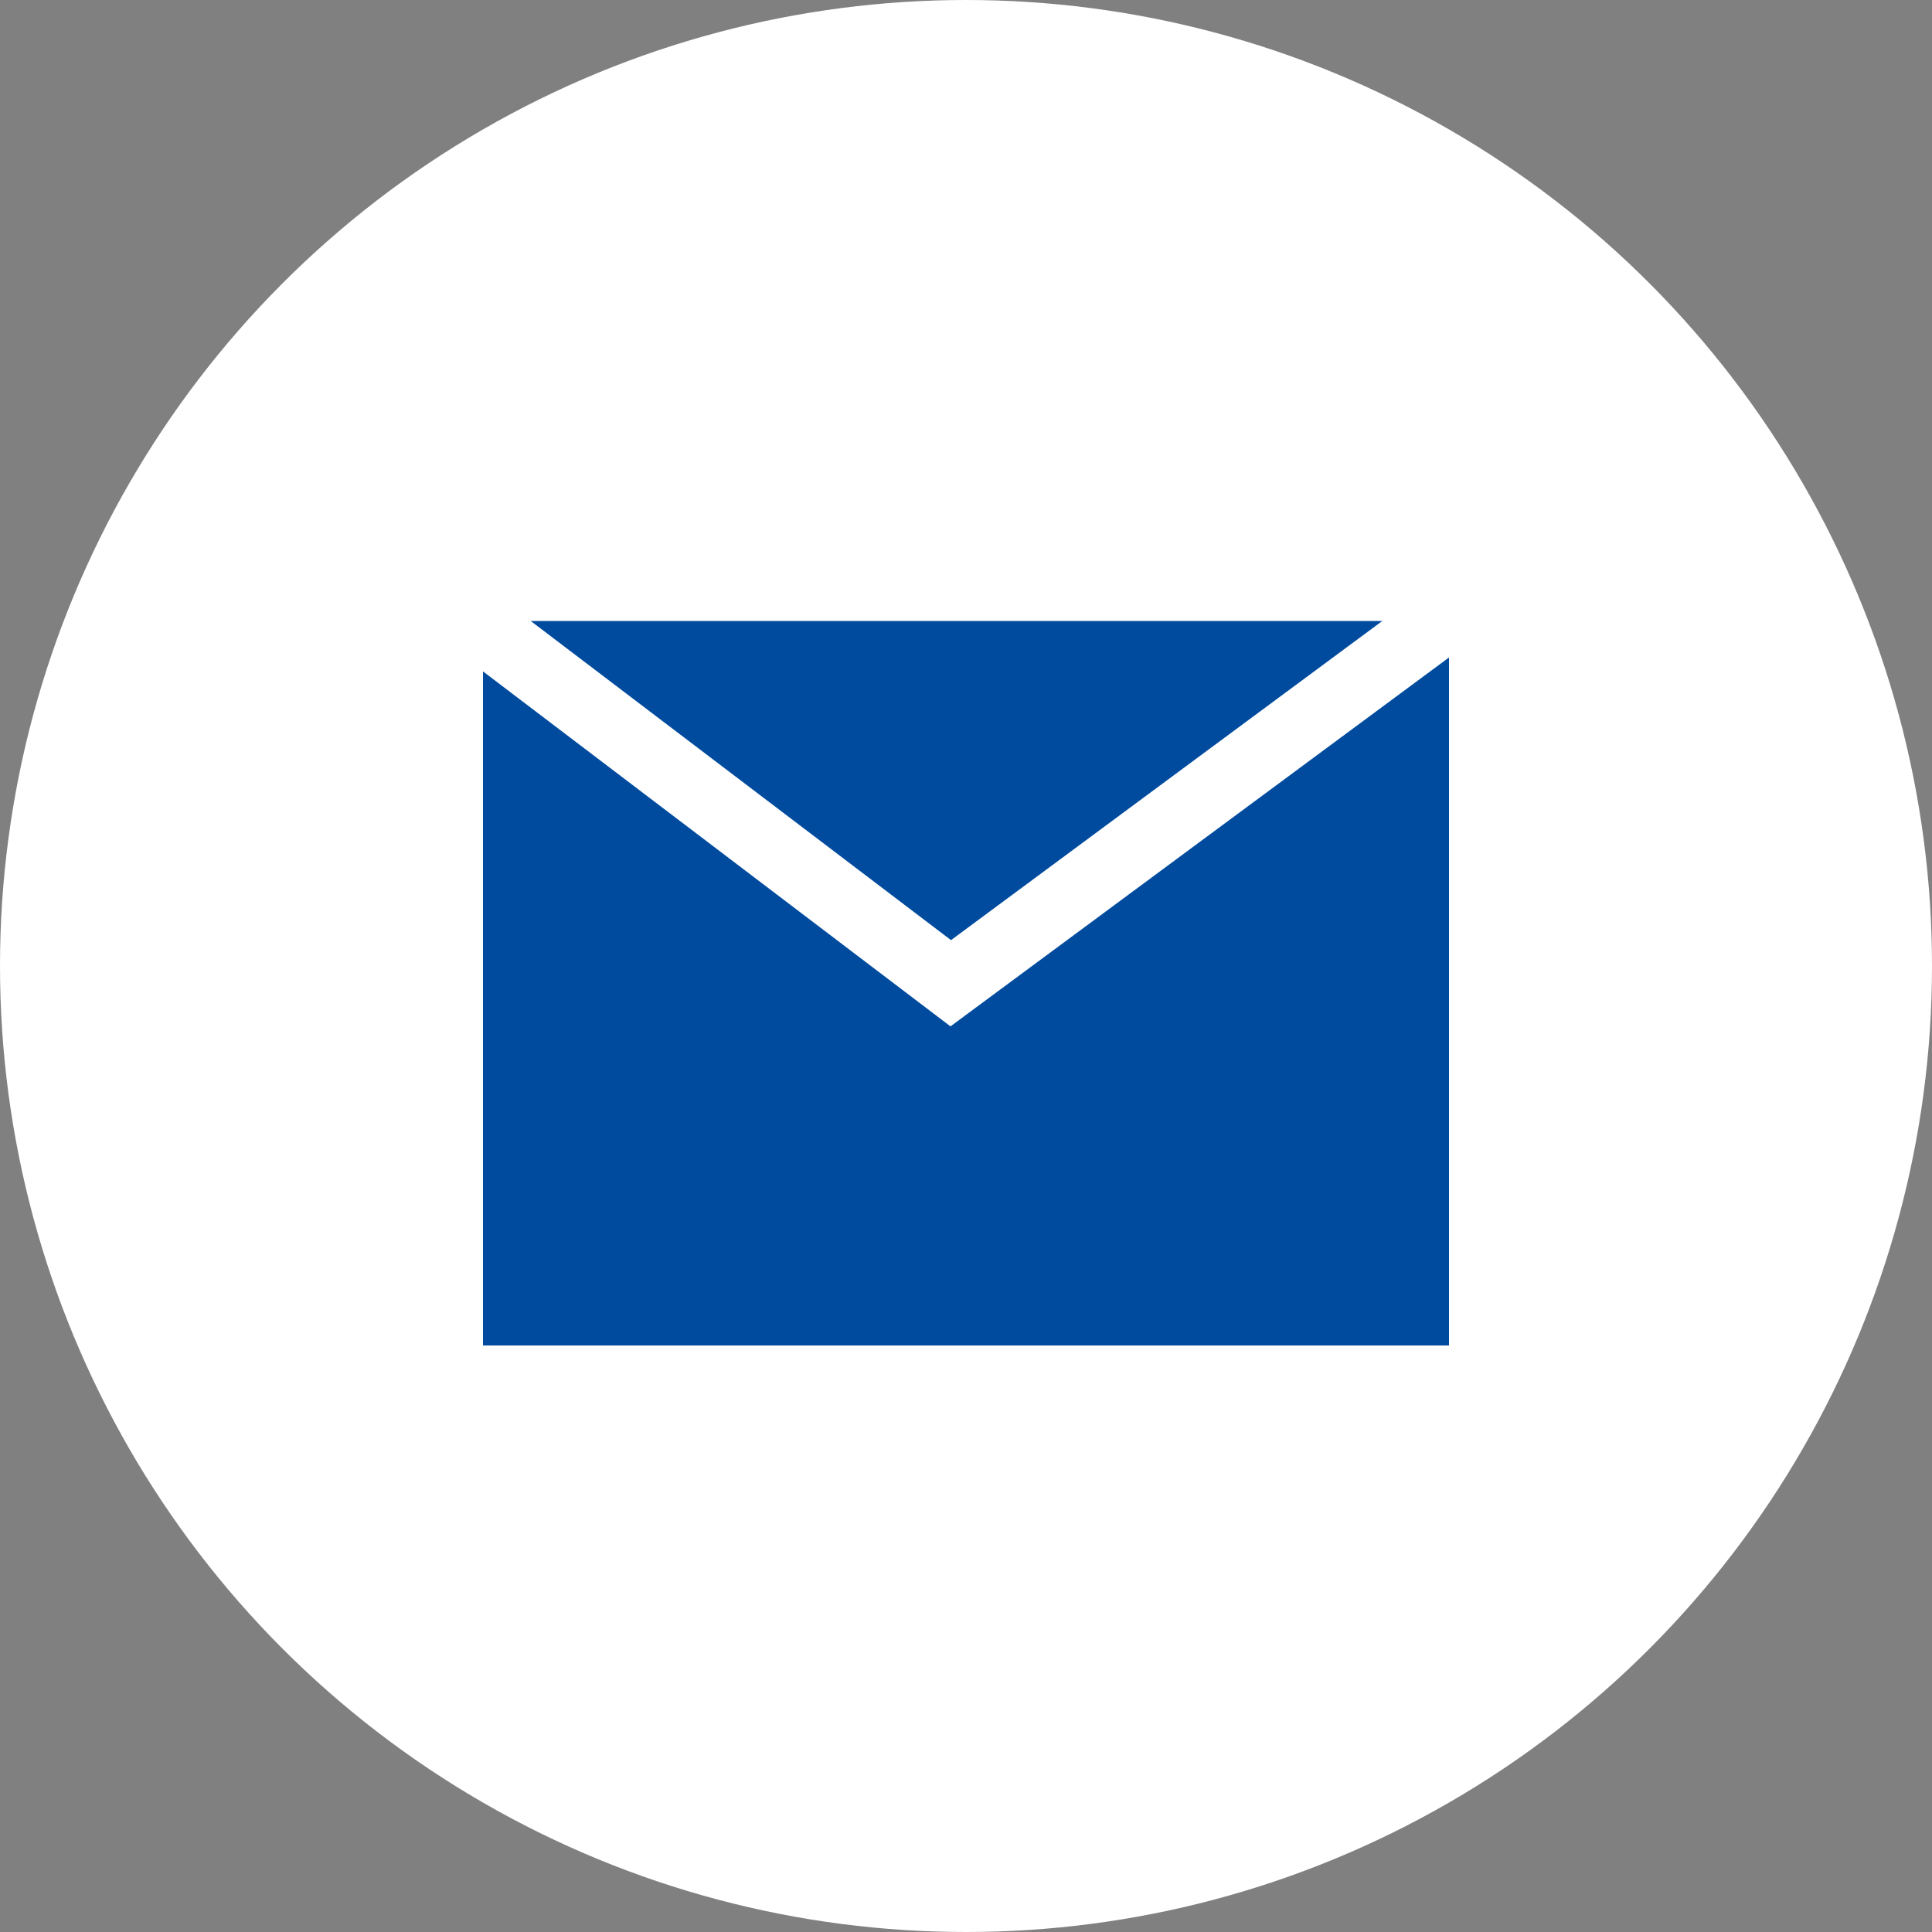
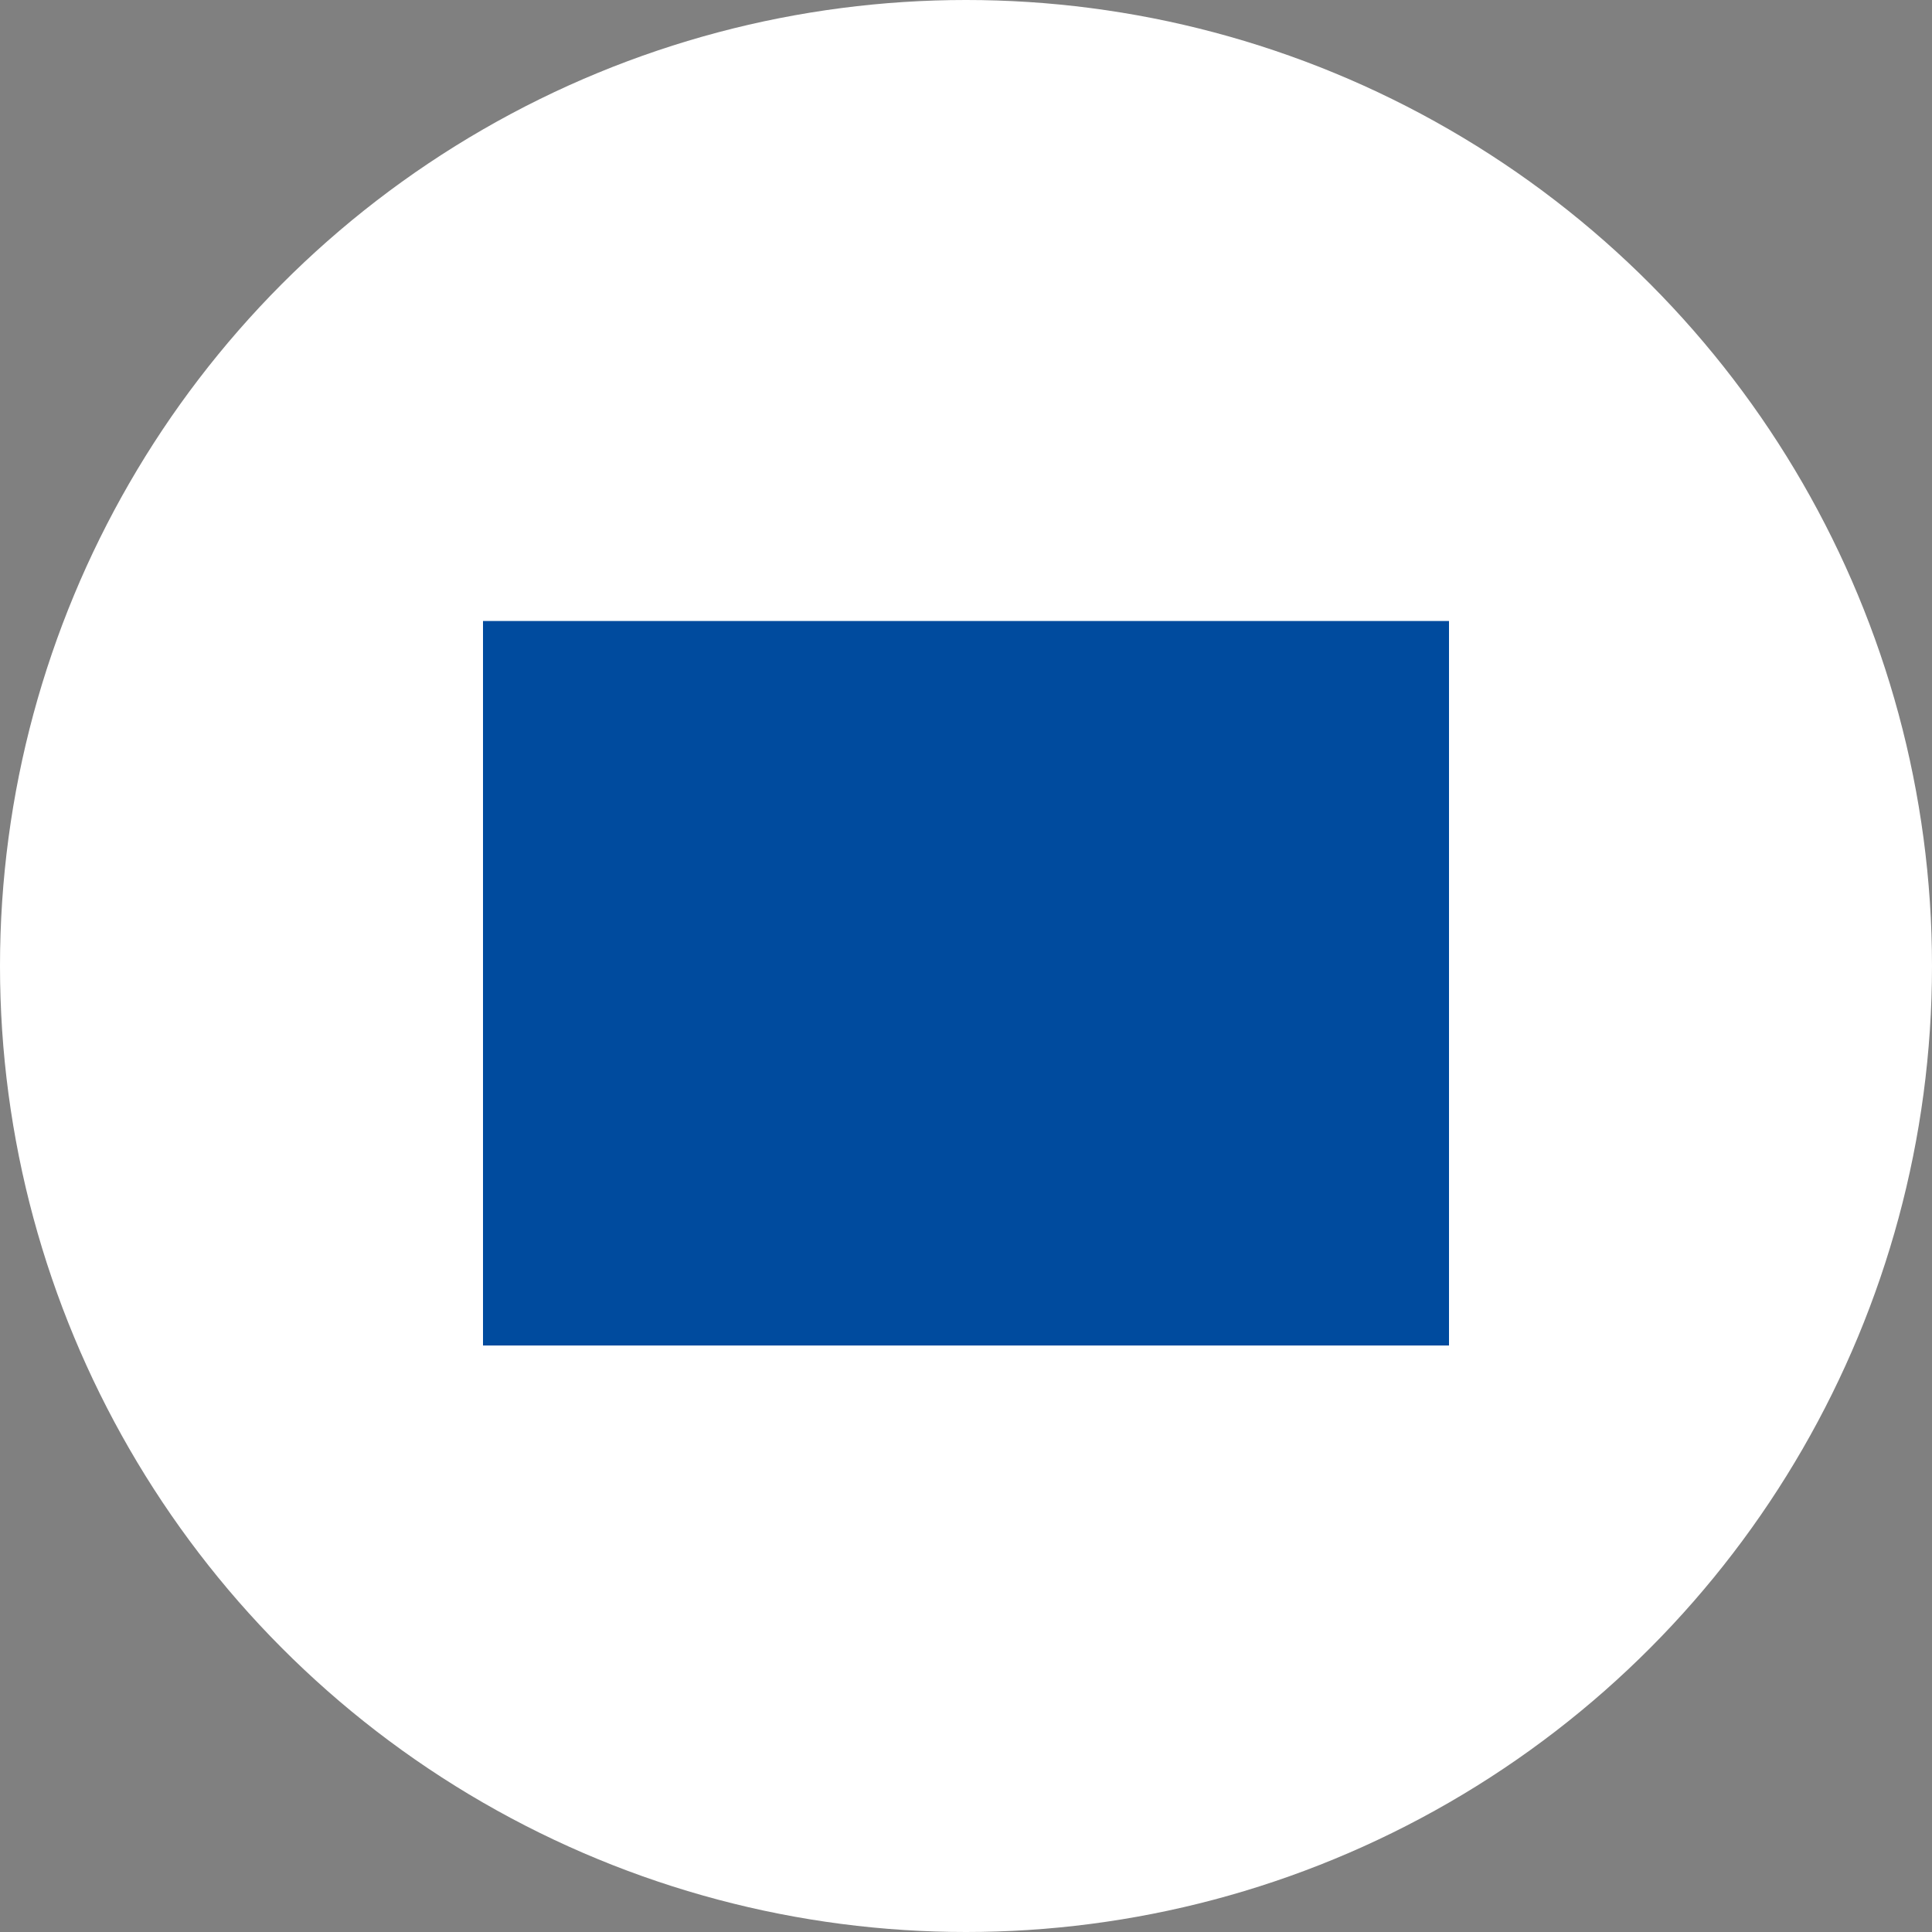
<svg xmlns="http://www.w3.org/2000/svg" width="56" height="56" viewBox="0 0 56 56">
  <rect x="0" y="0" width="56" height="56" fill="#808080" stroke="none" />
  <g id="グループ_185" data-name="グループ 185" transform="translate(-10639 -5392)">
    <g id="グループ_184" data-name="グループ 184" transform="translate(9841 -1373)">
      <g id="グループ_64" data-name="グループ 64" transform="translate(30)">
        <circle id="楕円形_4" data-name="楕円形 4" cx="28" cy="28" r="28" transform="translate(768 6765)" fill="#fff" />
        <g id="グループ_57" data-name="グループ 57" transform="translate(10 193)">
          <rect id="長方形_987" data-name="長方形 987" width="28" height="21" transform="translate(772 6590)" fill="#004b9e" />
-           <path id="パス_142" data-name="パス 142" d="M772,6590l14.092,10.7,14.46-10.7" transform="translate(-0.534 -0.2)" fill="none" stroke="#fff" stroke-width="2" />
        </g>
      </g>
    </g>
  </g>
</svg>